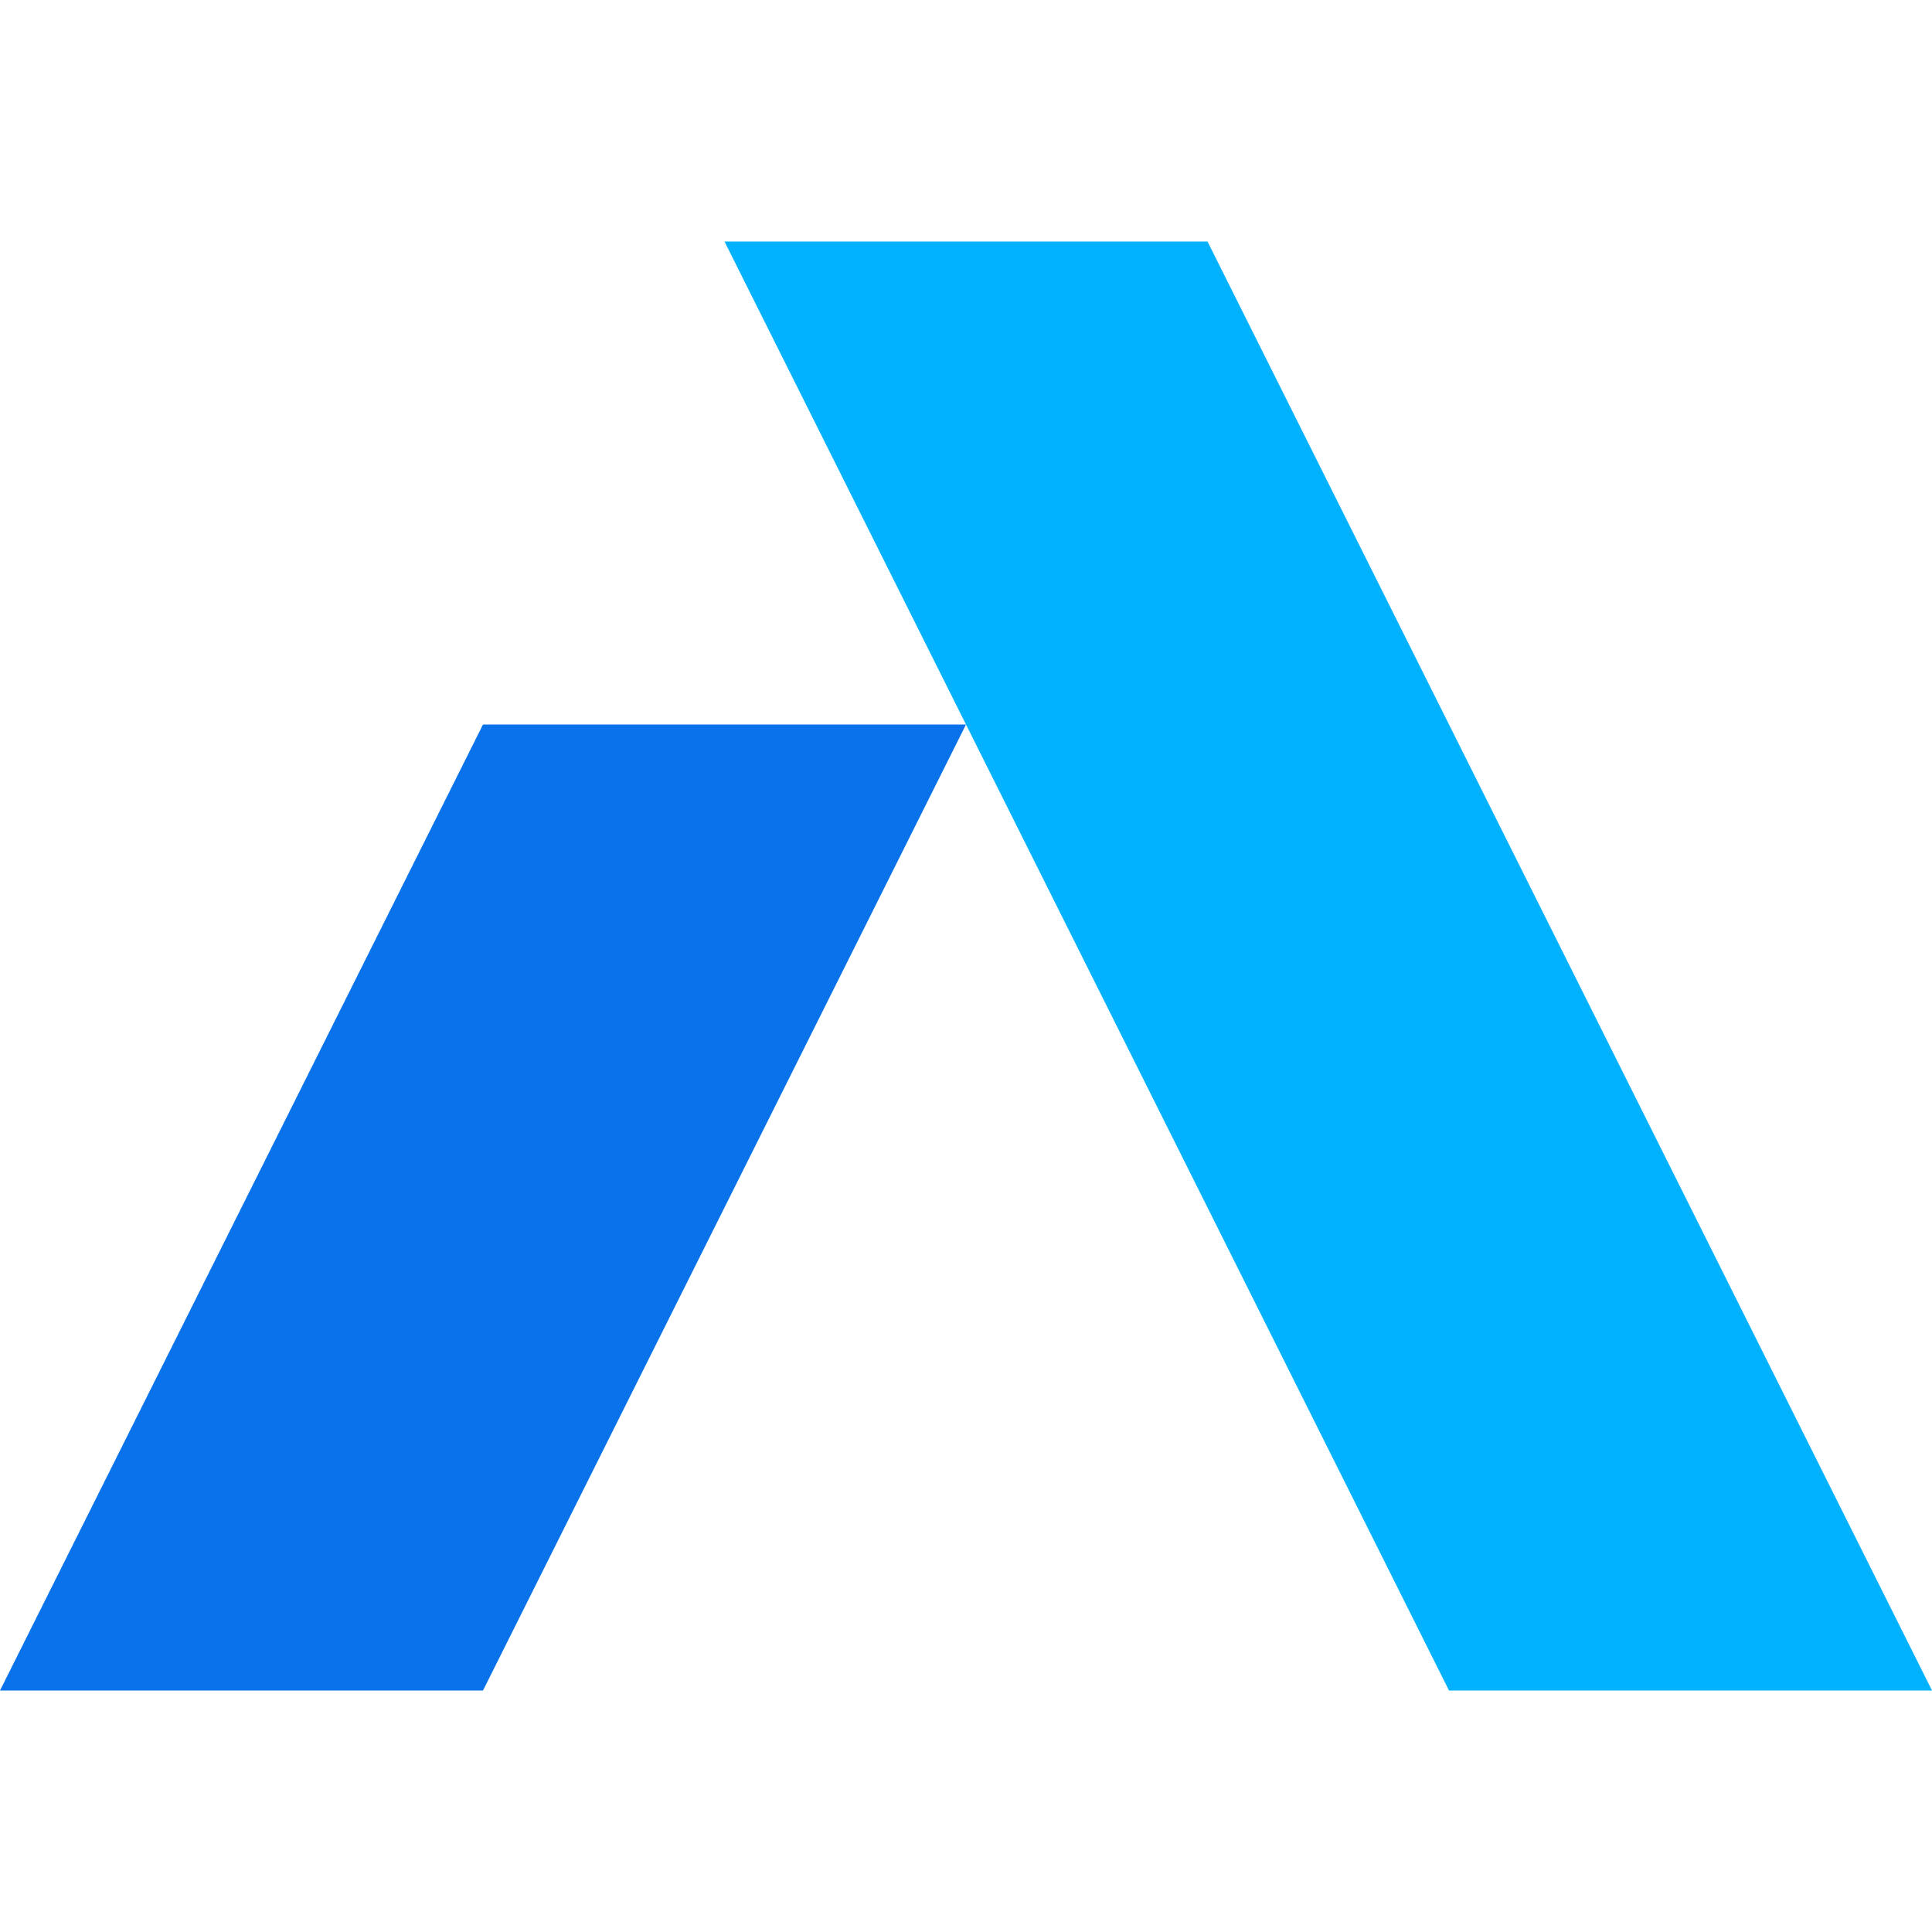
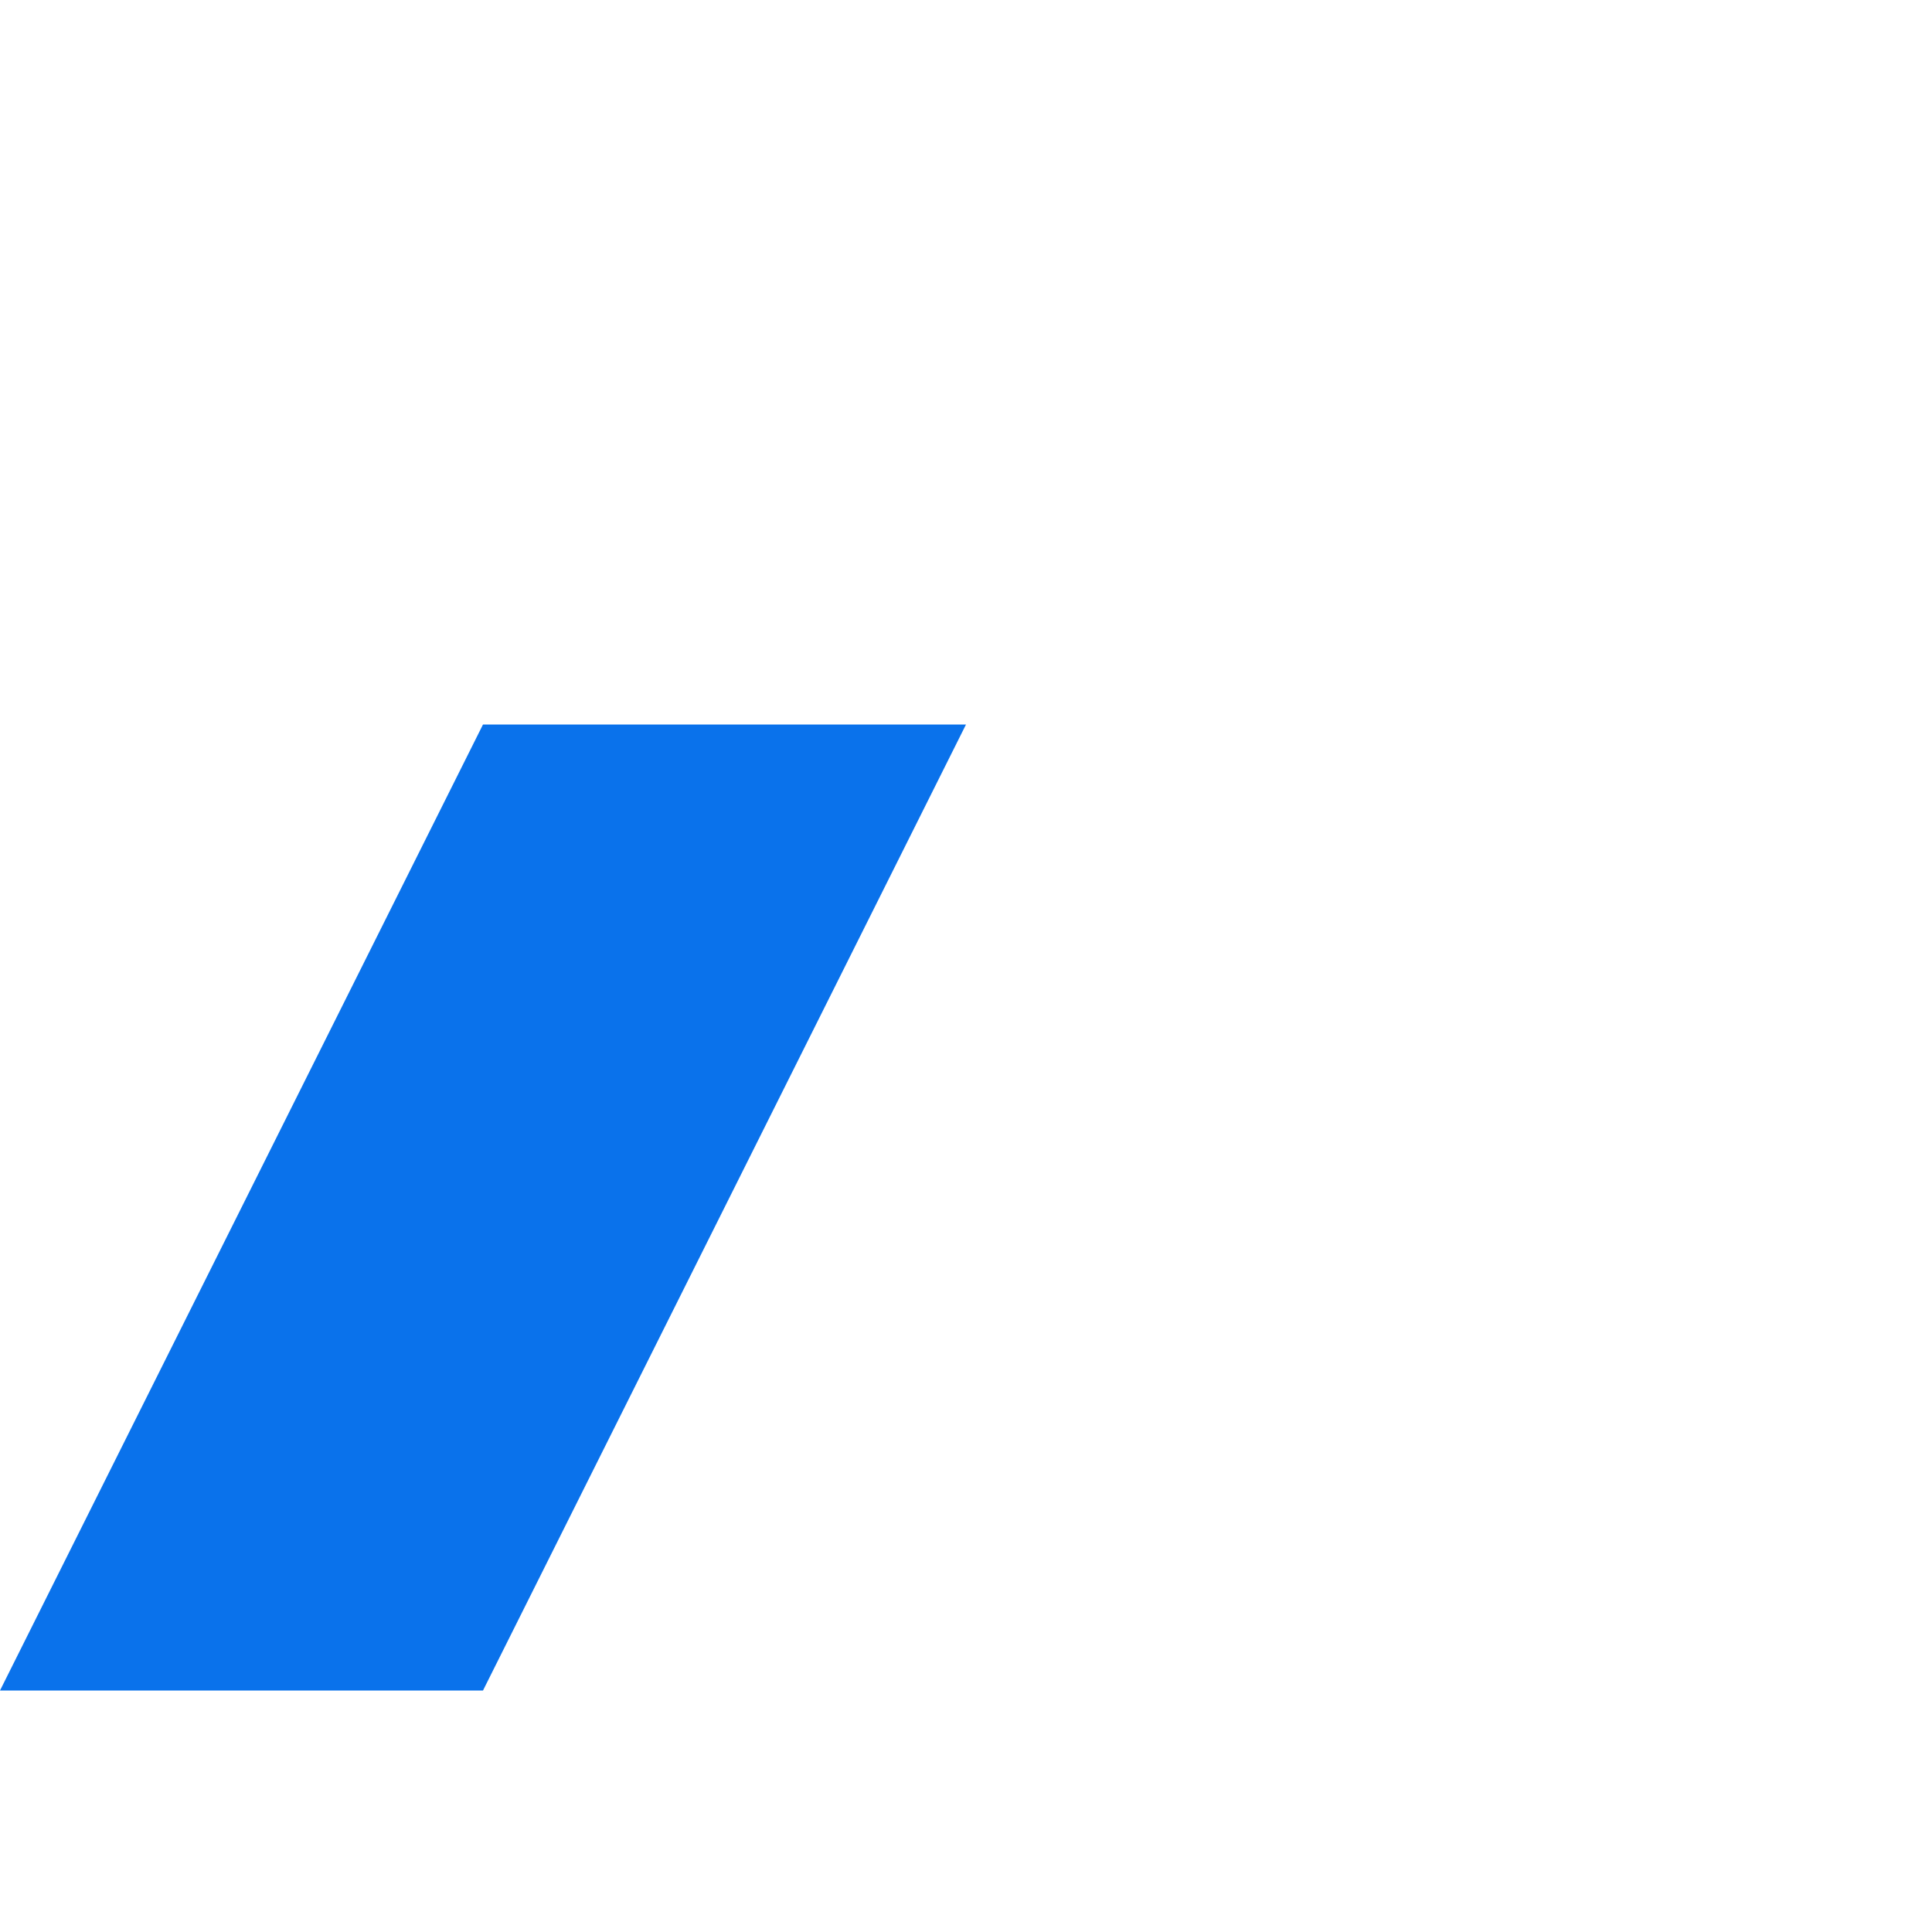
<svg xmlns="http://www.w3.org/2000/svg" width="120" height="120" viewBox="0 0 120 120" fill="none">
  <path d="M0 105L30 45H60L30 105H0Z" fill="#0a72eb" />
-   <path d="M120 105H90L45 15H75L120 105Z" fill="#00b2ff" />
</svg>